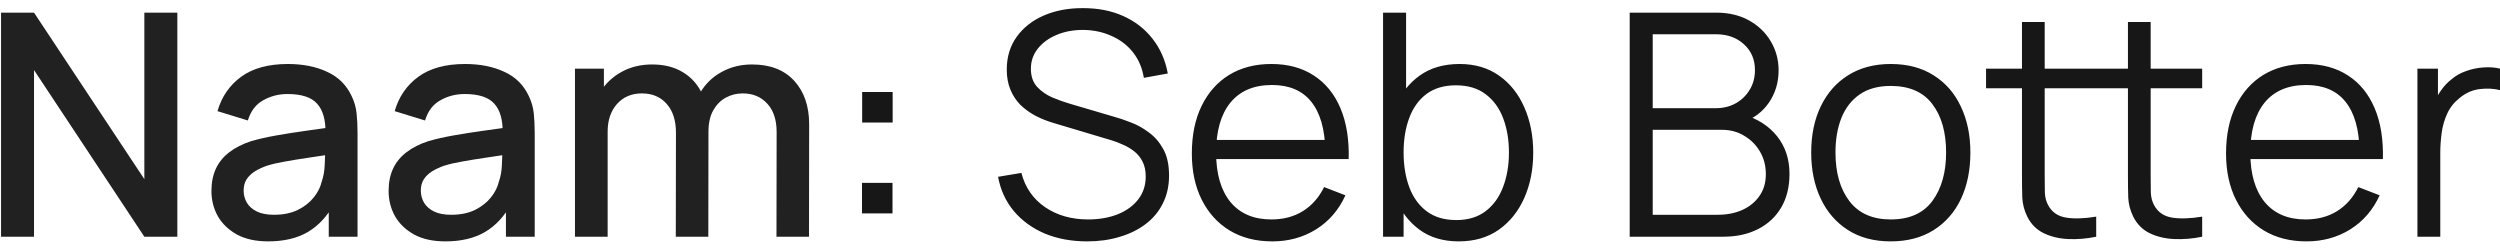
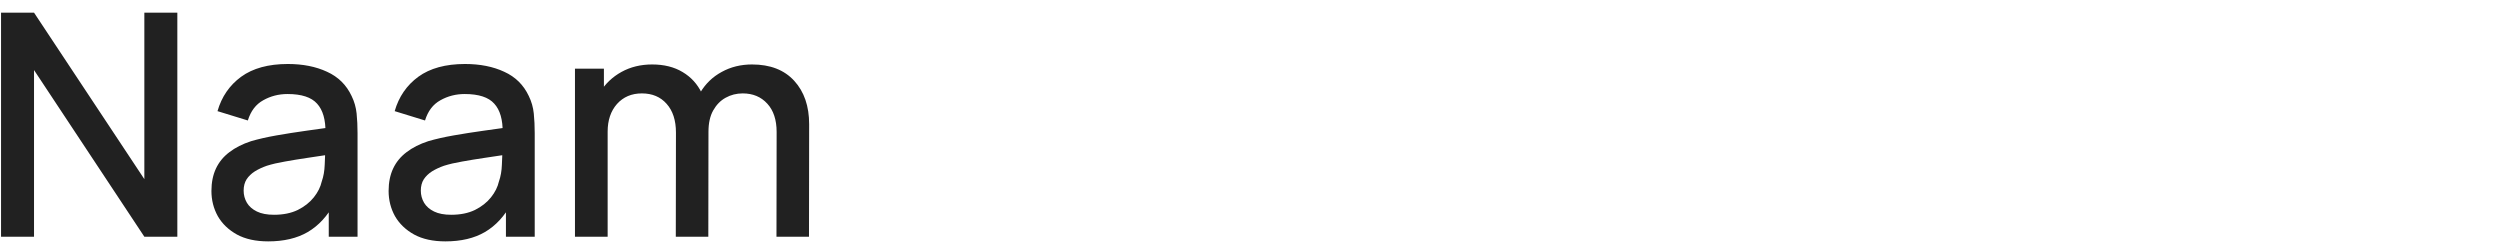
<svg xmlns="http://www.w3.org/2000/svg" width="241" height="24" viewBox="0 0 241 24" fill="none">
  <path d="M0.1 22.819V1.219H3.28L13.915 17.269V1.219H17.095V22.819H13.915L3.28 6.754V22.819H0.1ZM25.857 23.269C24.657 23.269 23.652 23.049 22.842 22.609C22.032 22.159 21.417 21.569 20.997 20.839C20.587 20.099 20.382 19.289 20.382 18.409C20.382 17.589 20.527 16.869 20.817 16.249C21.107 15.629 21.537 15.104 22.107 14.674C22.677 14.234 23.377 13.879 24.207 13.609C24.927 13.399 25.742 13.214 26.652 13.054C27.562 12.894 28.517 12.744 29.517 12.604C30.527 12.464 31.527 12.324 32.517 12.184L31.377 12.814C31.397 11.544 31.127 10.604 30.567 9.994C30.017 9.374 29.067 9.064 27.717 9.064C26.867 9.064 26.087 9.264 25.377 9.664C24.667 10.054 24.172 10.704 23.892 11.614L20.967 10.714C21.367 9.324 22.127 8.219 23.247 7.399C24.377 6.579 25.877 6.169 27.747 6.169C29.197 6.169 30.457 6.419 31.527 6.919C32.607 7.409 33.397 8.189 33.897 9.259C34.157 9.789 34.317 10.349 34.377 10.939C34.437 11.529 34.467 12.164 34.467 12.844V22.819H31.692V19.114L32.232 19.594C31.562 20.834 30.707 21.759 29.667 22.369C28.637 22.969 27.367 23.269 25.857 23.269ZM26.412 20.704C27.302 20.704 28.067 20.549 28.707 20.239C29.347 19.919 29.862 19.514 30.252 19.024C30.642 18.534 30.897 18.024 31.017 17.494C31.187 17.014 31.282 16.474 31.302 15.874C31.332 15.274 31.347 14.794 31.347 14.434L32.367 14.809C31.377 14.959 30.477 15.094 29.667 15.214C28.857 15.334 28.122 15.454 27.462 15.574C26.812 15.684 26.232 15.819 25.722 15.979C25.292 16.129 24.907 16.309 24.567 16.519C24.237 16.729 23.972 16.984 23.772 17.284C23.582 17.584 23.487 17.949 23.487 18.379C23.487 18.799 23.592 19.189 23.802 19.549C24.012 19.899 24.332 20.179 24.762 20.389C25.192 20.599 25.742 20.704 26.412 20.704ZM42.937 23.269C41.737 23.269 40.732 23.049 39.922 22.609C39.112 22.159 38.497 21.569 38.077 20.839C37.667 20.099 37.462 19.289 37.462 18.409C37.462 17.589 37.607 16.869 37.897 16.249C38.187 15.629 38.617 15.104 39.187 14.674C39.757 14.234 40.457 13.879 41.287 13.609C42.007 13.399 42.822 13.214 43.732 13.054C44.642 12.894 45.597 12.744 46.597 12.604C47.607 12.464 48.607 12.324 49.597 12.184L48.457 12.814C48.477 11.544 48.207 10.604 47.647 9.994C47.097 9.374 46.147 9.064 44.797 9.064C43.947 9.064 43.167 9.264 42.457 9.664C41.747 10.054 41.252 10.704 40.972 11.614L38.047 10.714C38.447 9.324 39.207 8.219 40.327 7.399C41.457 6.579 42.957 6.169 44.827 6.169C46.277 6.169 47.537 6.419 48.607 6.919C49.687 7.409 50.477 8.189 50.977 9.259C51.237 9.789 51.397 10.349 51.457 10.939C51.517 11.529 51.547 12.164 51.547 12.844V22.819H48.772V19.114L49.312 19.594C48.642 20.834 47.787 21.759 46.747 22.369C45.717 22.969 44.447 23.269 42.937 23.269ZM43.492 20.704C44.382 20.704 45.147 20.549 45.787 20.239C46.427 19.919 46.942 19.514 47.332 19.024C47.722 18.534 47.977 18.024 48.097 17.494C48.267 17.014 48.362 16.474 48.382 15.874C48.412 15.274 48.427 14.794 48.427 14.434L49.447 14.809C48.457 14.959 47.557 15.094 46.747 15.214C45.937 15.334 45.202 15.454 44.542 15.574C43.892 15.684 43.312 15.819 42.802 15.979C42.372 16.129 41.987 16.309 41.647 16.519C41.317 16.729 41.052 16.984 40.852 17.284C40.662 17.584 40.567 17.949 40.567 18.379C40.567 18.799 40.672 19.189 40.882 19.549C41.092 19.899 41.412 20.179 41.842 20.389C42.272 20.599 42.822 20.704 43.492 20.704ZM74.852 22.819L74.867 12.724C74.867 11.554 74.567 10.644 73.967 9.994C73.367 9.334 72.577 9.004 71.597 9.004C70.997 9.004 70.447 9.144 69.947 9.424C69.457 9.694 69.057 10.104 68.747 10.654C68.447 11.194 68.297 11.874 68.297 12.694L66.782 11.929C66.762 10.789 67.002 9.789 67.502 8.929C68.012 8.069 68.702 7.404 69.572 6.934C70.442 6.454 71.417 6.214 72.497 6.214C74.247 6.214 75.602 6.739 76.562 7.789C77.522 8.839 78.002 10.234 78.002 11.974L77.987 22.819H74.852ZM55.427 22.819V6.619H58.217V11.299H58.577V22.819H55.427ZM65.147 22.819L65.162 12.784C65.162 11.604 64.862 10.679 64.262 10.009C63.672 9.339 62.877 9.004 61.877 9.004C60.887 9.004 60.087 9.344 59.477 10.024C58.877 10.704 58.577 11.594 58.577 12.694L57.077 11.734C57.077 10.674 57.332 9.729 57.842 8.899C58.352 8.069 59.042 7.414 59.912 6.934C60.782 6.454 61.767 6.214 62.867 6.214C64.017 6.214 64.997 6.459 65.807 6.949C66.617 7.429 67.232 8.104 67.652 8.974C68.082 9.844 68.297 10.854 68.297 12.004L68.282 22.819H65.147Z" fill="#212121" />
-   <path d="M83.097 20.569V17.629H86.037V20.569H83.097ZM83.112 11.809V8.869H86.052V11.809H83.112ZM104.807 23.269C103.297 23.269 101.937 23.019 100.727 22.519C99.527 22.009 98.532 21.289 97.742 20.359C96.962 19.429 96.452 18.324 96.212 17.044L98.462 16.669C98.822 18.069 99.582 19.169 100.742 19.969C101.902 20.759 103.287 21.154 104.897 21.154C105.957 21.154 106.907 20.989 107.747 20.659C108.587 20.319 109.247 19.839 109.727 19.219C110.207 18.599 110.447 17.864 110.447 17.014C110.447 16.454 110.347 15.979 110.147 15.589C109.947 15.189 109.682 14.859 109.352 14.599C109.022 14.339 108.662 14.124 108.272 13.954C107.882 13.774 107.502 13.629 107.132 13.519L101.657 11.884C100.997 11.694 100.387 11.454 99.827 11.164C99.267 10.864 98.777 10.509 98.357 10.099C97.947 9.679 97.627 9.189 97.397 8.629C97.167 8.069 97.052 7.429 97.052 6.709C97.052 5.489 97.372 4.434 98.012 3.544C98.652 2.654 99.527 1.969 100.637 1.489C101.747 1.009 103.012 0.774 104.432 0.784C105.872 0.784 107.157 1.039 108.287 1.549C109.427 2.059 110.367 2.789 111.107 3.739C111.847 4.679 112.337 5.794 112.577 7.084L110.267 7.504C110.117 6.564 109.772 5.749 109.232 5.059C108.692 4.369 108.002 3.839 107.162 3.469C106.332 3.089 105.417 2.894 104.417 2.884C103.447 2.884 102.582 3.049 101.822 3.379C101.072 3.699 100.477 4.139 100.037 4.699C99.597 5.259 99.377 5.899 99.377 6.619C99.377 7.349 99.577 7.934 99.977 8.374C100.387 8.814 100.887 9.159 101.477 9.409C102.077 9.659 102.657 9.864 103.217 10.024L107.447 11.269C107.887 11.389 108.402 11.564 108.992 11.794C109.592 12.014 110.172 12.334 110.732 12.754C111.302 13.164 111.772 13.704 112.142 14.374C112.512 15.044 112.697 15.894 112.697 16.924C112.697 17.924 112.497 18.819 112.097 19.609C111.707 20.399 111.152 21.064 110.432 21.604C109.722 22.144 108.887 22.554 107.927 22.834C106.977 23.124 105.937 23.269 104.807 23.269ZM122.648 23.269C121.068 23.269 119.698 22.919 118.538 22.219C117.388 21.519 116.493 20.534 115.853 19.264C115.213 17.994 114.893 16.504 114.893 14.794C114.893 13.024 115.208 11.494 115.838 10.204C116.468 8.914 117.353 7.919 118.493 7.219C119.643 6.519 120.998 6.169 122.558 6.169C124.158 6.169 125.523 6.539 126.653 7.279C127.783 8.009 128.638 9.059 129.218 10.429C129.798 11.799 130.063 13.434 130.013 15.334H127.763V14.554C127.723 12.454 127.268 10.869 126.398 9.799C125.538 8.729 124.278 8.194 122.618 8.194C120.878 8.194 119.543 8.759 118.613 9.889C117.693 11.019 117.233 12.629 117.233 14.719C117.233 16.759 117.693 18.344 118.613 19.474C119.543 20.594 120.858 21.154 122.558 21.154C123.718 21.154 124.728 20.889 125.588 20.359C126.458 19.819 127.143 19.044 127.643 18.034L129.698 18.829C129.058 20.239 128.113 21.334 126.863 22.114C125.623 22.884 124.218 23.269 122.648 23.269ZM116.453 15.334V13.489H128.828V15.334H116.453ZM140.617 23.269C139.127 23.269 137.867 22.894 136.837 22.144C135.807 21.384 135.027 20.359 134.497 19.069C133.967 17.769 133.702 16.314 133.702 14.704C133.702 13.064 133.967 11.604 134.497 10.324C135.037 9.034 135.827 8.019 136.867 7.279C137.907 6.539 139.187 6.169 140.707 6.169C142.187 6.169 143.457 6.544 144.517 7.294C145.577 8.044 146.387 9.064 146.947 10.354C147.517 11.644 147.802 13.094 147.802 14.704C147.802 16.324 147.517 17.779 146.947 19.069C146.377 20.359 145.557 21.384 144.487 22.144C143.417 22.894 142.127 23.269 140.617 23.269ZM133.327 22.819V1.219H135.547V10.624H135.307V22.819H133.327ZM140.392 21.214C141.522 21.214 142.462 20.929 143.212 20.359C143.962 19.789 144.522 19.014 144.892 18.034C145.272 17.044 145.462 15.934 145.462 14.704C145.462 13.484 145.277 12.384 144.907 11.404C144.537 10.424 143.972 9.649 143.212 9.079C142.462 8.509 141.507 8.224 140.347 8.224C139.217 8.224 138.277 8.499 137.527 9.049C136.787 9.599 136.232 10.364 135.862 11.344C135.492 12.314 135.307 13.434 135.307 14.704C135.307 15.954 135.492 17.074 135.862 18.064C136.232 19.044 136.792 19.814 137.542 20.374C138.292 20.934 139.242 21.214 140.392 21.214ZM157.102 22.819V1.219H165.442C166.652 1.219 167.707 1.469 168.607 1.969C169.507 2.469 170.207 3.144 170.707 3.994C171.207 4.834 171.457 5.764 171.457 6.784C171.457 7.944 171.147 8.979 170.527 9.889C169.907 10.789 169.077 11.414 168.037 11.764L168.007 11.029C169.407 11.429 170.507 12.129 171.307 13.129C172.107 14.129 172.507 15.339 172.507 16.759C172.507 18.009 172.242 19.089 171.712 19.999C171.182 20.899 170.437 21.594 169.477 22.084C168.517 22.574 167.402 22.819 166.132 22.819H157.102ZM159.322 20.704H165.592C166.472 20.704 167.262 20.549 167.962 20.239C168.662 19.919 169.212 19.469 169.612 18.889C170.022 18.309 170.227 17.609 170.227 16.789C170.227 15.989 170.042 15.269 169.672 14.629C169.302 13.989 168.797 13.479 168.157 13.099C167.527 12.709 166.807 12.514 165.997 12.514H159.322V20.704ZM159.322 10.429H165.427C166.117 10.429 166.747 10.274 167.317 9.964C167.887 9.644 168.337 9.209 168.667 8.659C169.007 8.109 169.177 7.474 169.177 6.754C169.177 5.734 168.822 4.904 168.112 4.264C167.412 3.624 166.517 3.304 165.427 3.304H159.322V10.429ZM182.265 23.269C180.655 23.269 179.28 22.904 178.14 22.174C177 21.444 176.125 20.434 175.515 19.144C174.905 17.854 174.6 16.374 174.6 14.704C174.6 13.004 174.91 11.514 175.53 10.234C176.15 8.954 177.03 7.959 178.17 7.249C179.32 6.529 180.685 6.169 182.265 6.169C183.885 6.169 185.265 6.534 186.405 7.264C187.555 7.984 188.43 8.989 189.03 10.279C189.64 11.559 189.945 13.034 189.945 14.704C189.945 16.404 189.64 17.899 189.03 19.189C188.42 20.469 187.54 21.469 186.39 22.189C185.24 22.909 183.865 23.269 182.265 23.269ZM182.265 21.154C184.065 21.154 185.405 20.559 186.285 19.369C187.165 18.169 187.605 16.614 187.605 14.704C187.605 12.744 187.16 11.184 186.27 10.024C185.39 8.864 184.055 8.284 182.265 8.284C181.055 8.284 180.055 8.559 179.265 9.109C178.485 9.649 177.9 10.404 177.51 11.374C177.13 12.334 176.94 13.444 176.94 14.704C176.94 16.654 177.39 18.219 178.29 19.399C179.19 20.569 180.515 21.154 182.265 21.154ZM202.074 22.819C201.164 23.009 200.264 23.084 199.374 23.044C198.494 23.004 197.704 22.814 197.004 22.474C196.314 22.134 195.789 21.604 195.429 20.884C195.139 20.284 194.979 19.679 194.949 19.069C194.929 18.449 194.919 17.744 194.919 16.954V2.119H197.109V16.864C197.109 17.544 197.114 18.114 197.124 18.574C197.144 19.024 197.249 19.424 197.439 19.774C197.799 20.444 198.369 20.844 199.149 20.974C199.939 21.104 200.914 21.074 202.074 20.884V22.819ZM191.454 8.509V6.619H202.074V8.509H191.454ZM212.289 22.819C211.379 23.009 210.479 23.084 209.589 23.044C208.709 23.004 207.919 22.814 207.219 22.474C206.529 22.134 206.004 21.604 205.644 20.884C205.354 20.284 205.194 19.679 205.164 19.069C205.144 18.449 205.134 17.744 205.134 16.954V2.119H207.324V16.864C207.324 17.544 207.329 18.114 207.339 18.574C207.359 19.024 207.464 19.424 207.654 19.774C208.014 20.444 208.584 20.844 209.364 20.974C210.154 21.104 211.129 21.074 212.289 20.884V22.819ZM201.669 8.509V6.619H212.289V8.509H201.669ZM222.346 23.269C220.766 23.269 219.396 22.919 218.236 22.219C217.086 21.519 216.191 20.534 215.551 19.264C214.911 17.994 214.591 16.504 214.591 14.794C214.591 13.024 214.906 11.494 215.536 10.204C216.166 8.914 217.051 7.919 218.191 7.219C219.341 6.519 220.696 6.169 222.256 6.169C223.856 6.169 225.221 6.539 226.351 7.279C227.481 8.009 228.336 9.059 228.916 10.429C229.496 11.799 229.761 13.434 229.711 15.334H227.461V14.554C227.421 12.454 226.966 10.869 226.096 9.799C225.236 8.729 223.976 8.194 222.316 8.194C220.576 8.194 219.241 8.759 218.311 9.889C217.391 11.019 216.931 12.629 216.931 14.719C216.931 16.759 217.391 18.344 218.311 19.474C219.241 20.594 220.556 21.154 222.256 21.154C223.416 21.154 224.426 20.889 225.286 20.359C226.156 19.819 226.841 19.044 227.341 18.034L229.396 18.829C228.756 20.239 227.811 21.334 226.561 22.114C225.321 22.884 223.916 23.269 222.346 23.269ZM216.151 15.334V13.489H228.526V15.334H216.151ZM233.039 22.819V6.619H235.019V10.519L234.629 10.009C234.809 9.529 235.044 9.089 235.334 8.689C235.624 8.279 235.939 7.944 236.279 7.684C236.699 7.314 237.189 7.034 237.749 6.844C238.309 6.644 238.874 6.529 239.444 6.499C240.014 6.459 240.534 6.499 241.004 6.619V8.689C240.414 8.539 239.769 8.504 239.069 8.584C238.369 8.664 237.724 8.944 237.134 9.424C236.594 9.844 236.189 10.349 235.919 10.939C235.649 11.519 235.469 12.139 235.379 12.799C235.289 13.449 235.244 14.094 235.244 14.734V22.819H233.039Z" fill="#171717" />
</svg>